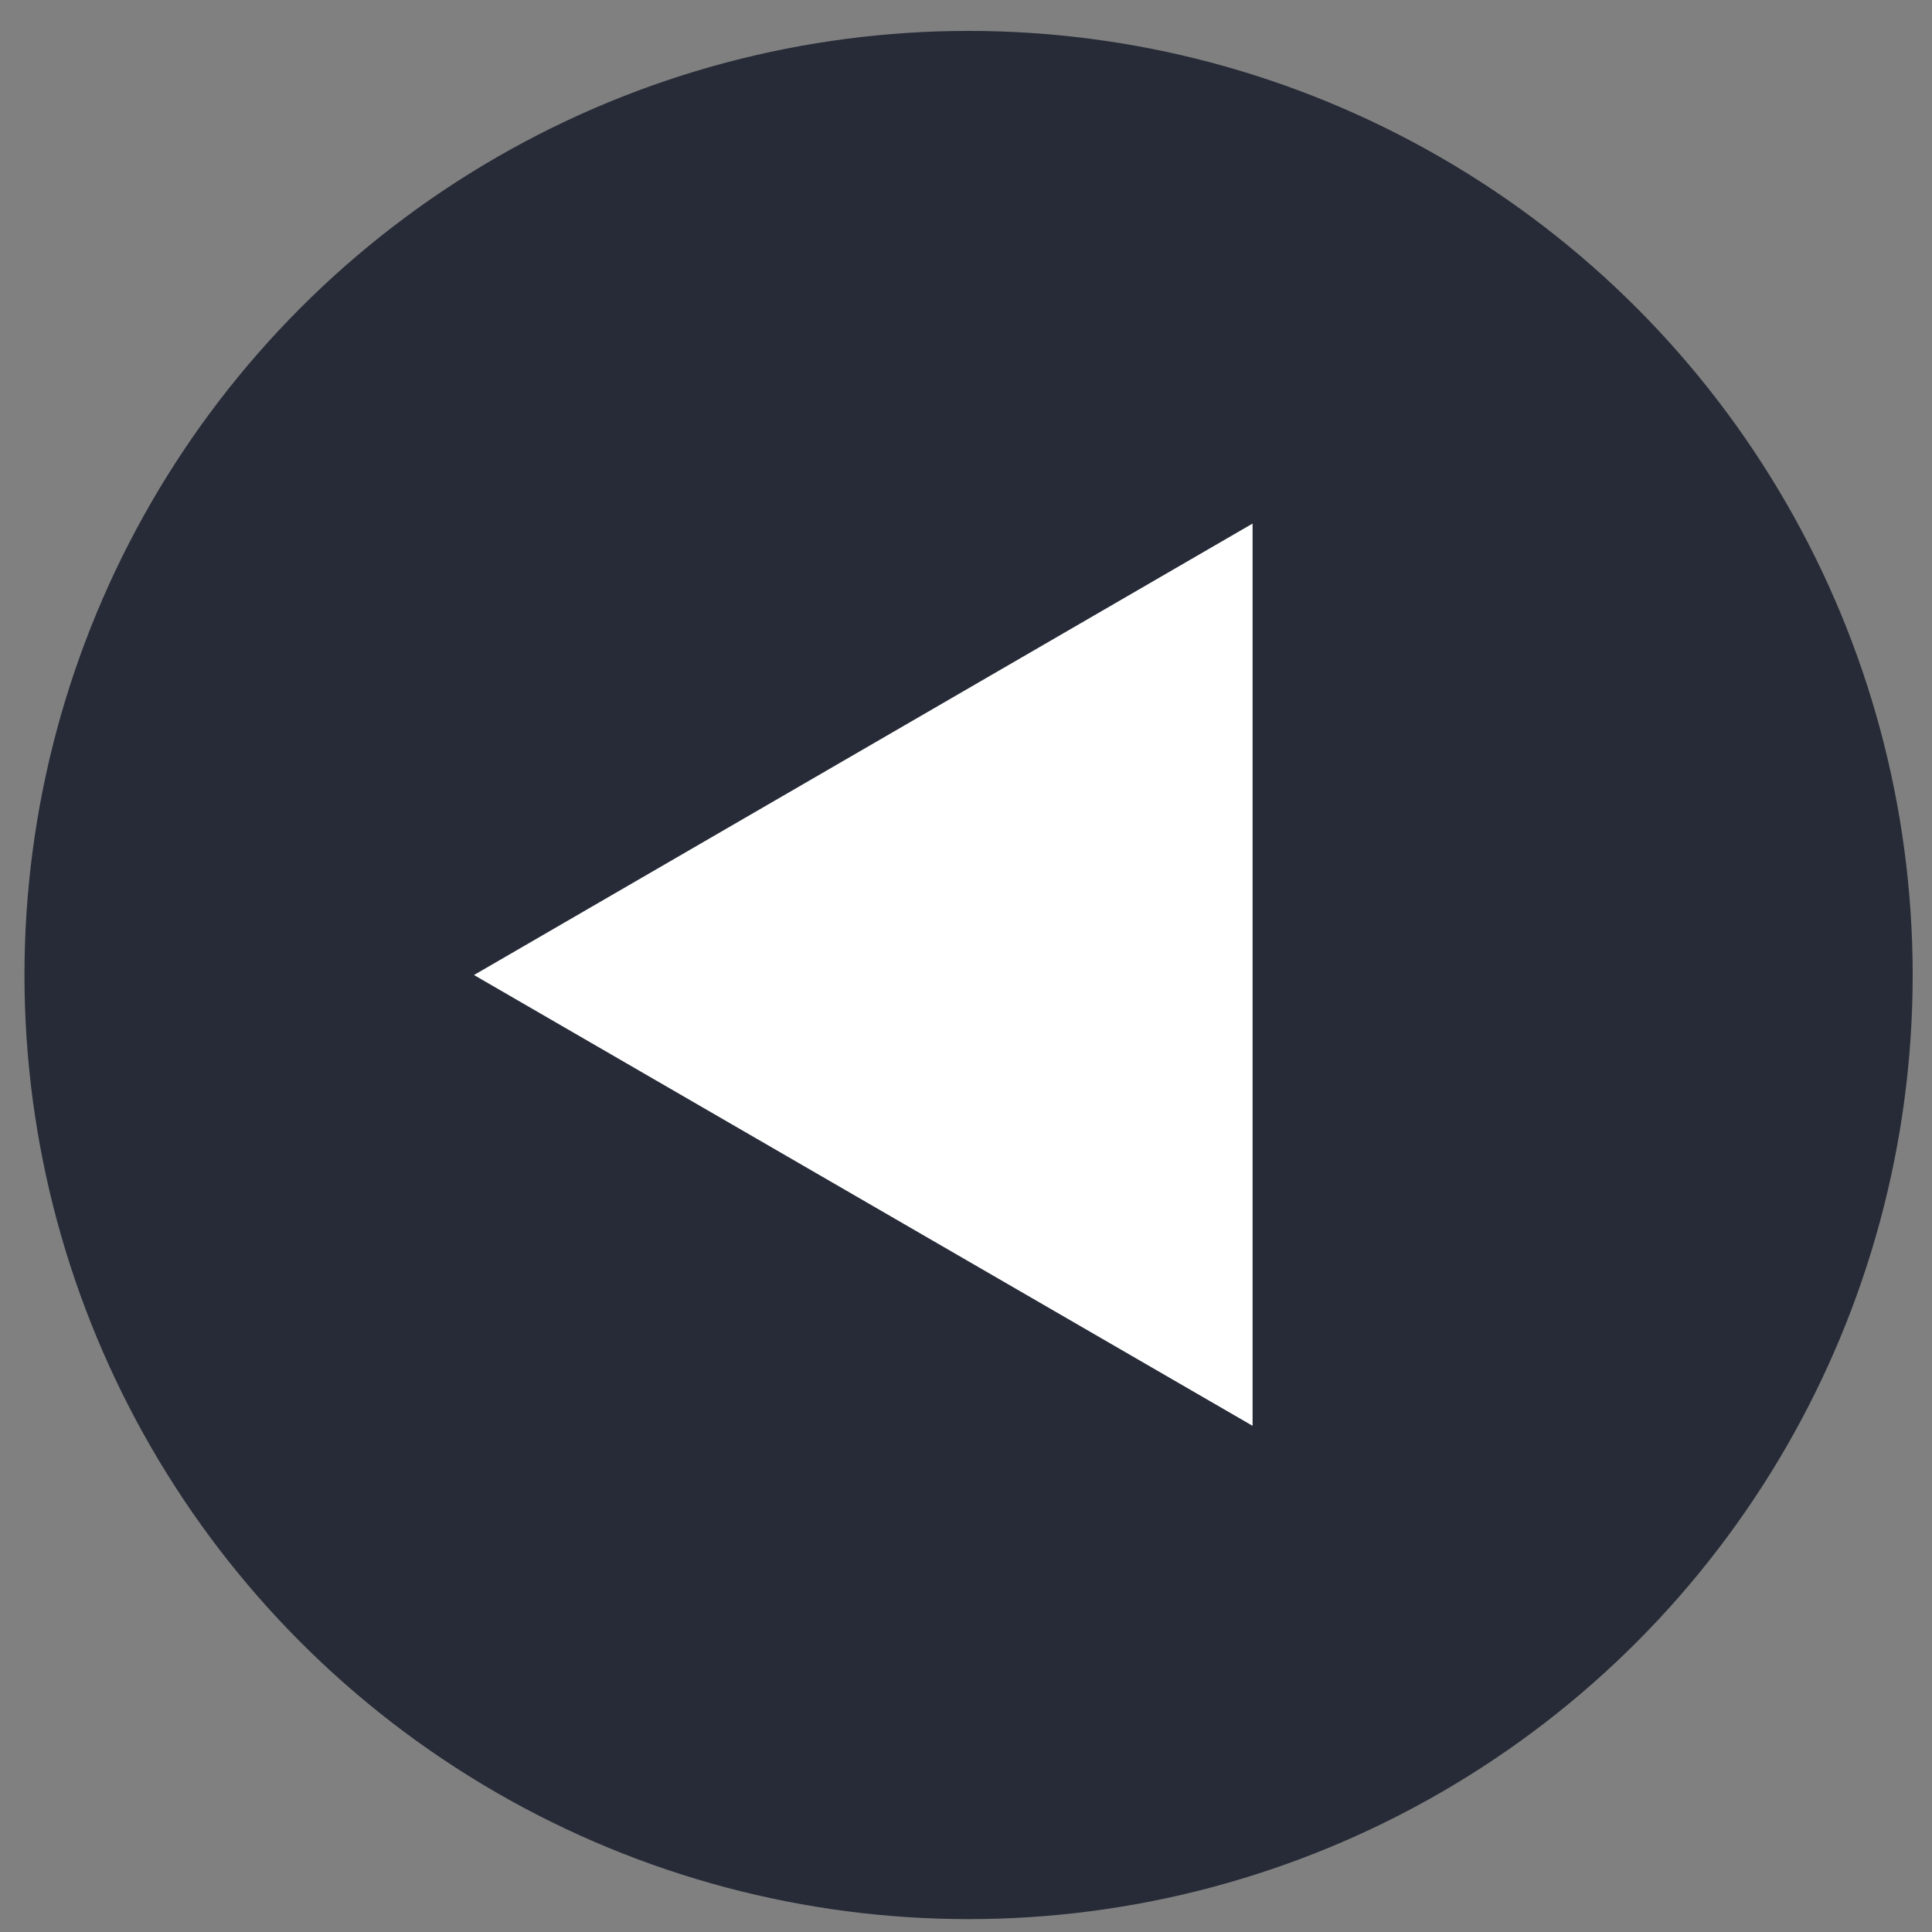
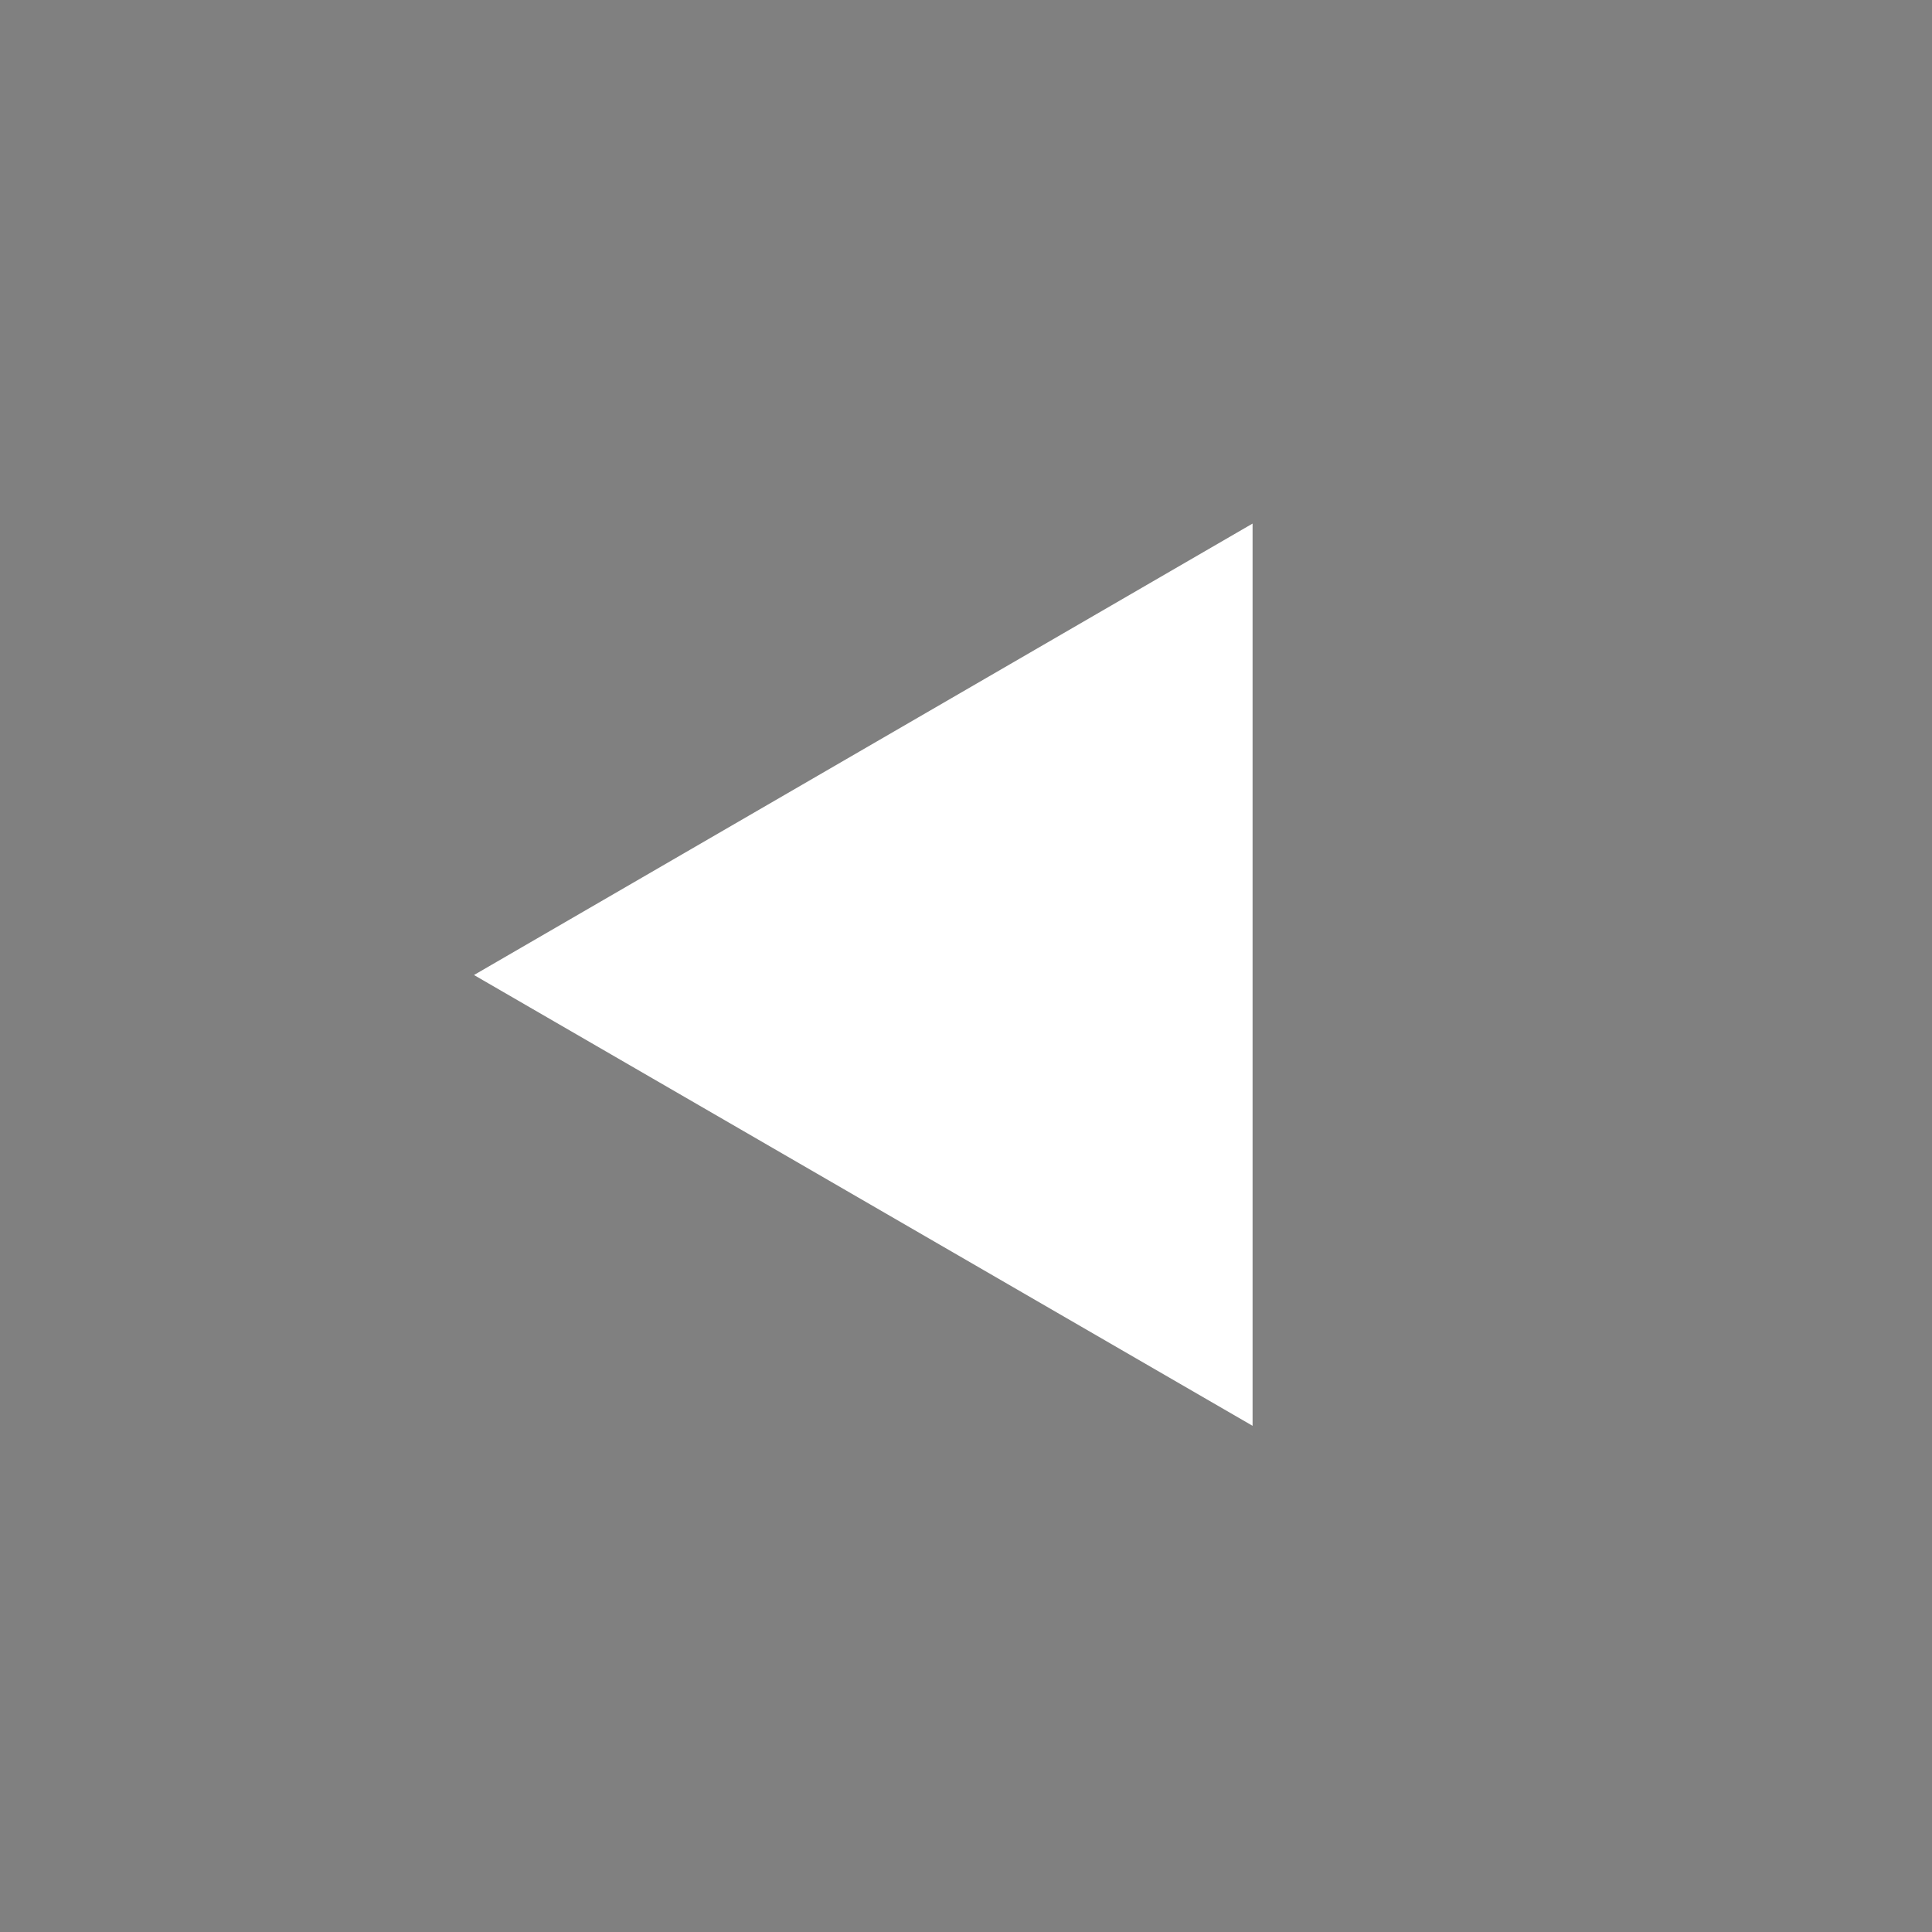
<svg xmlns="http://www.w3.org/2000/svg" version="1.1" id="Layer_1" x="0px" y="0px" viewBox="0 0 300 300" style="enable-background:new 0 0 300 300;" xml:space="preserve">
  <rect x="0" y="0" width="300" height="300" fill="#808080" stroke="none" />
  <style type="text/css">
	.st0{fill:#262B37;}
	.st1{fill:#FFFFFF;}
</style>
-   <circle class="st0" cx="150.4" cy="151.4" r="146.6" />
  <polygon class="st1" points="194.5,221.4 194.5,81.3 73.6,151.4 " />
</svg>